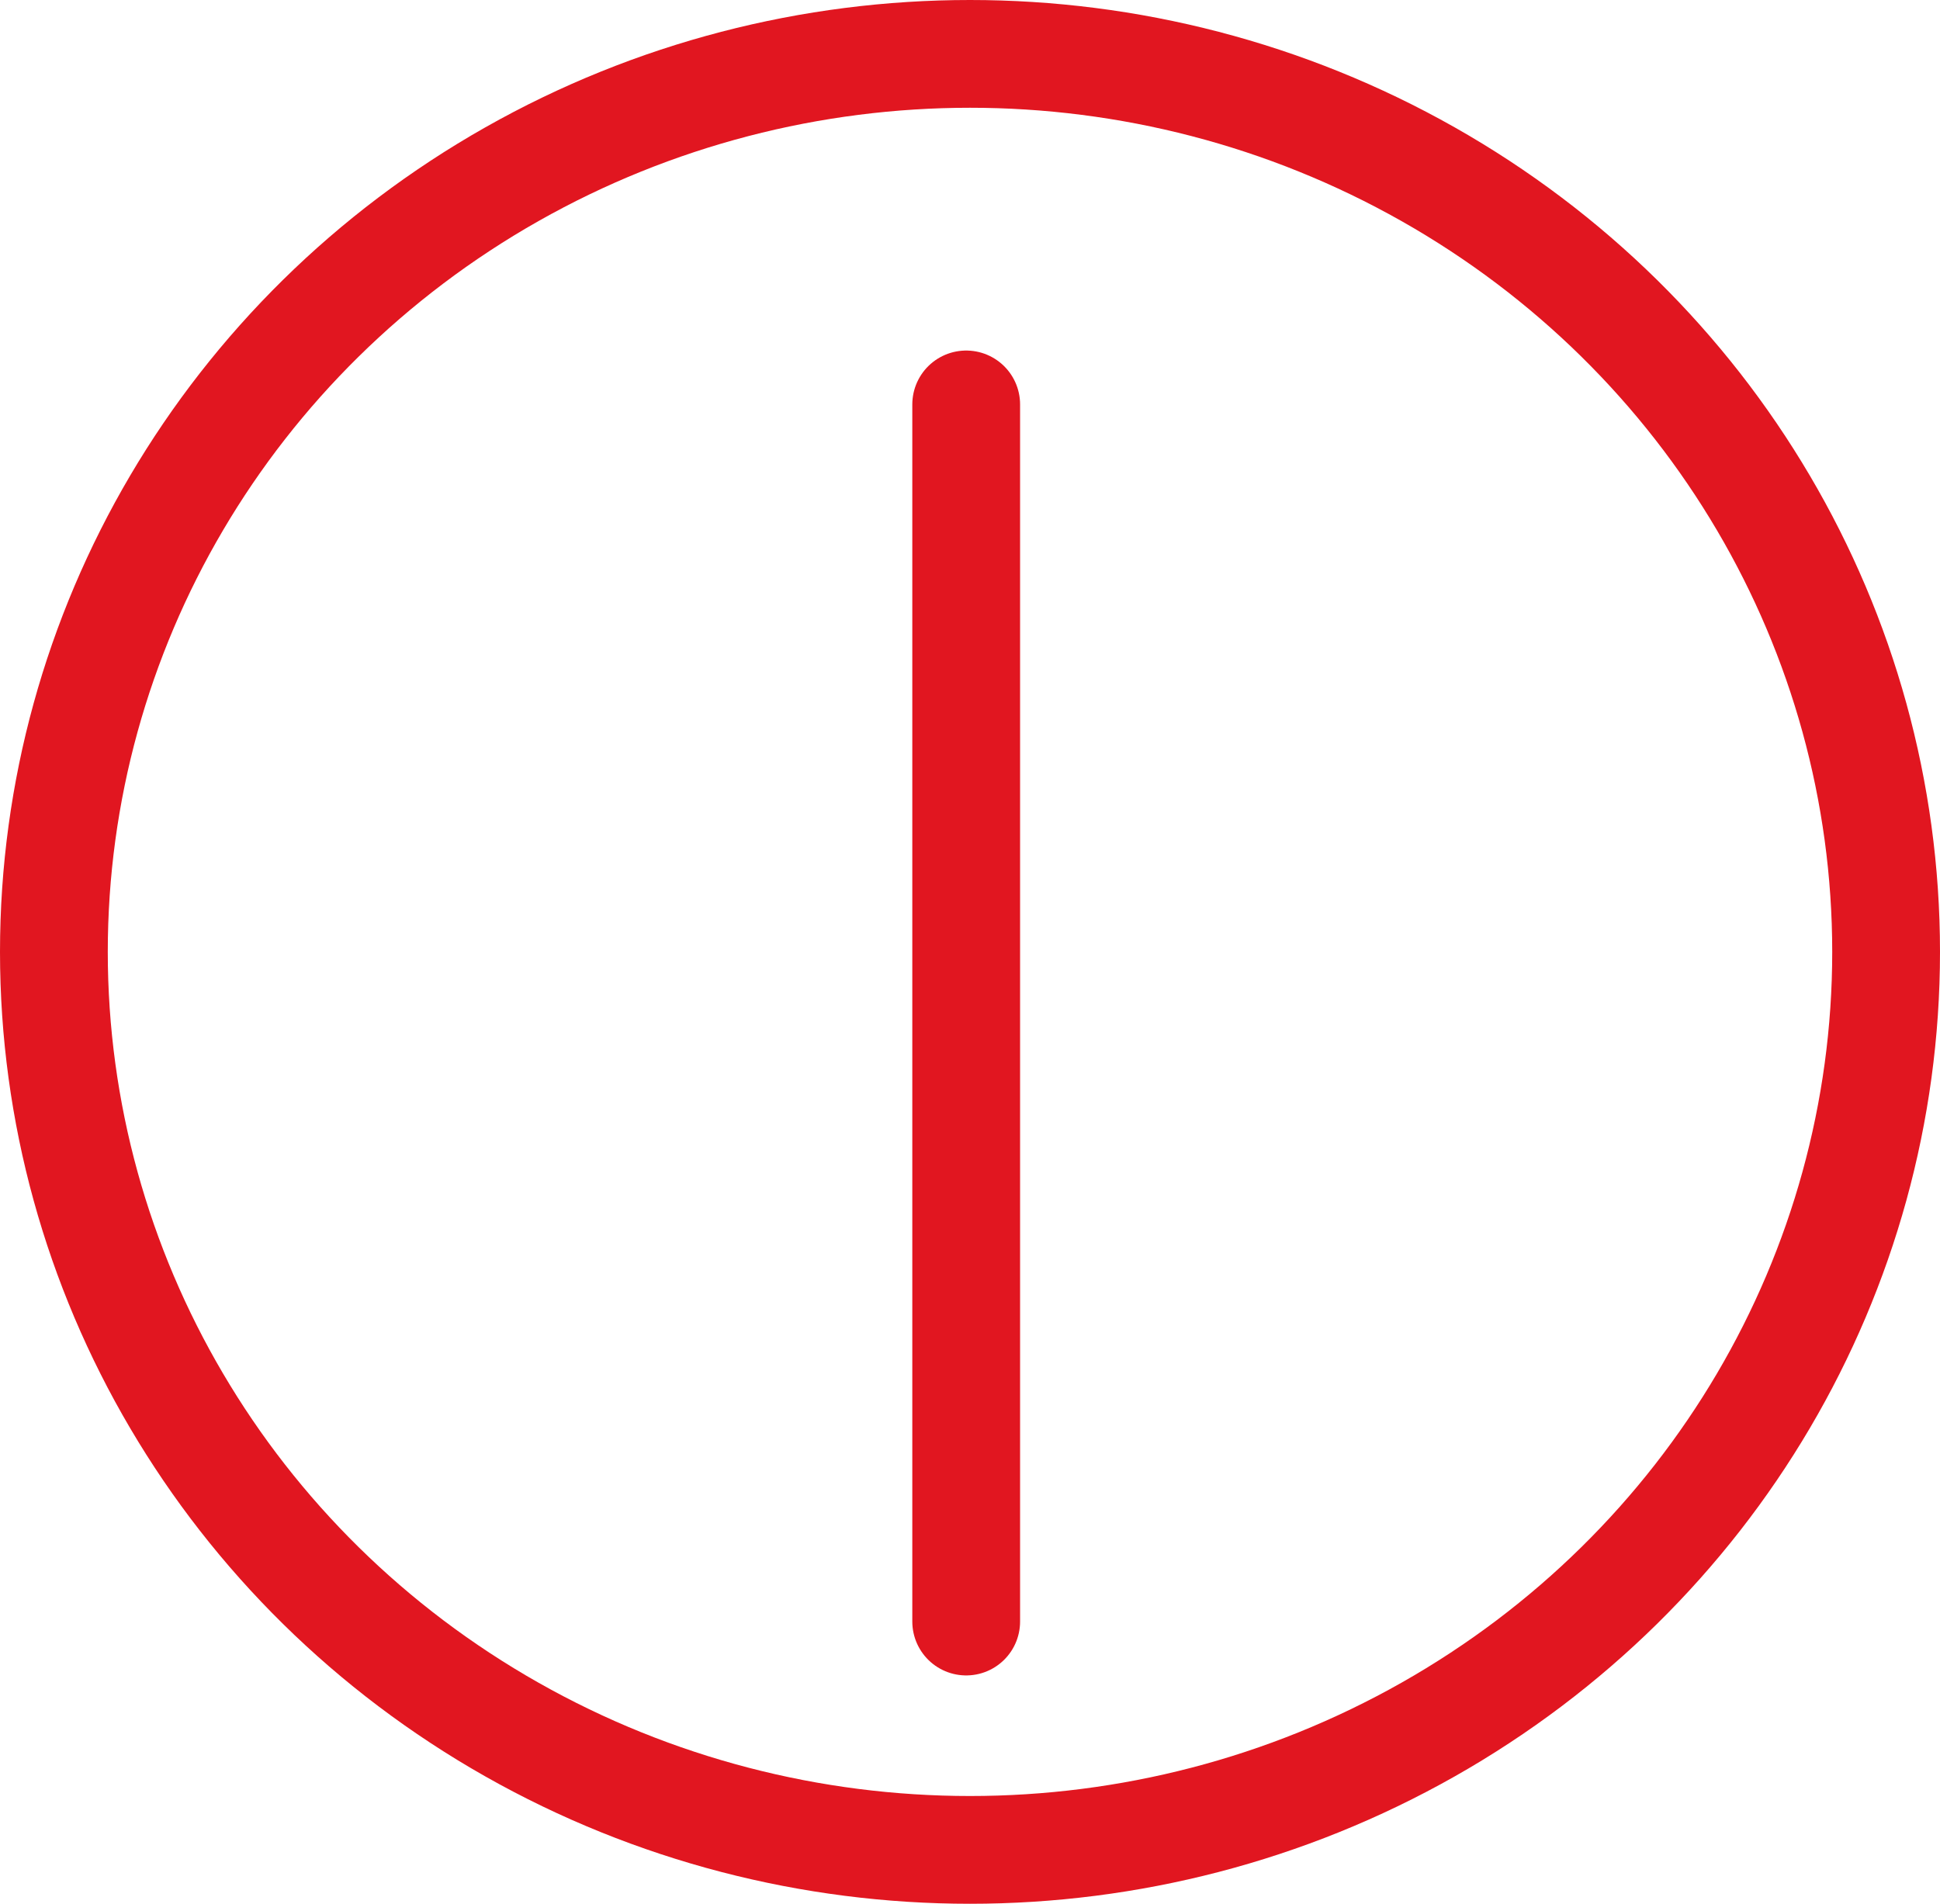
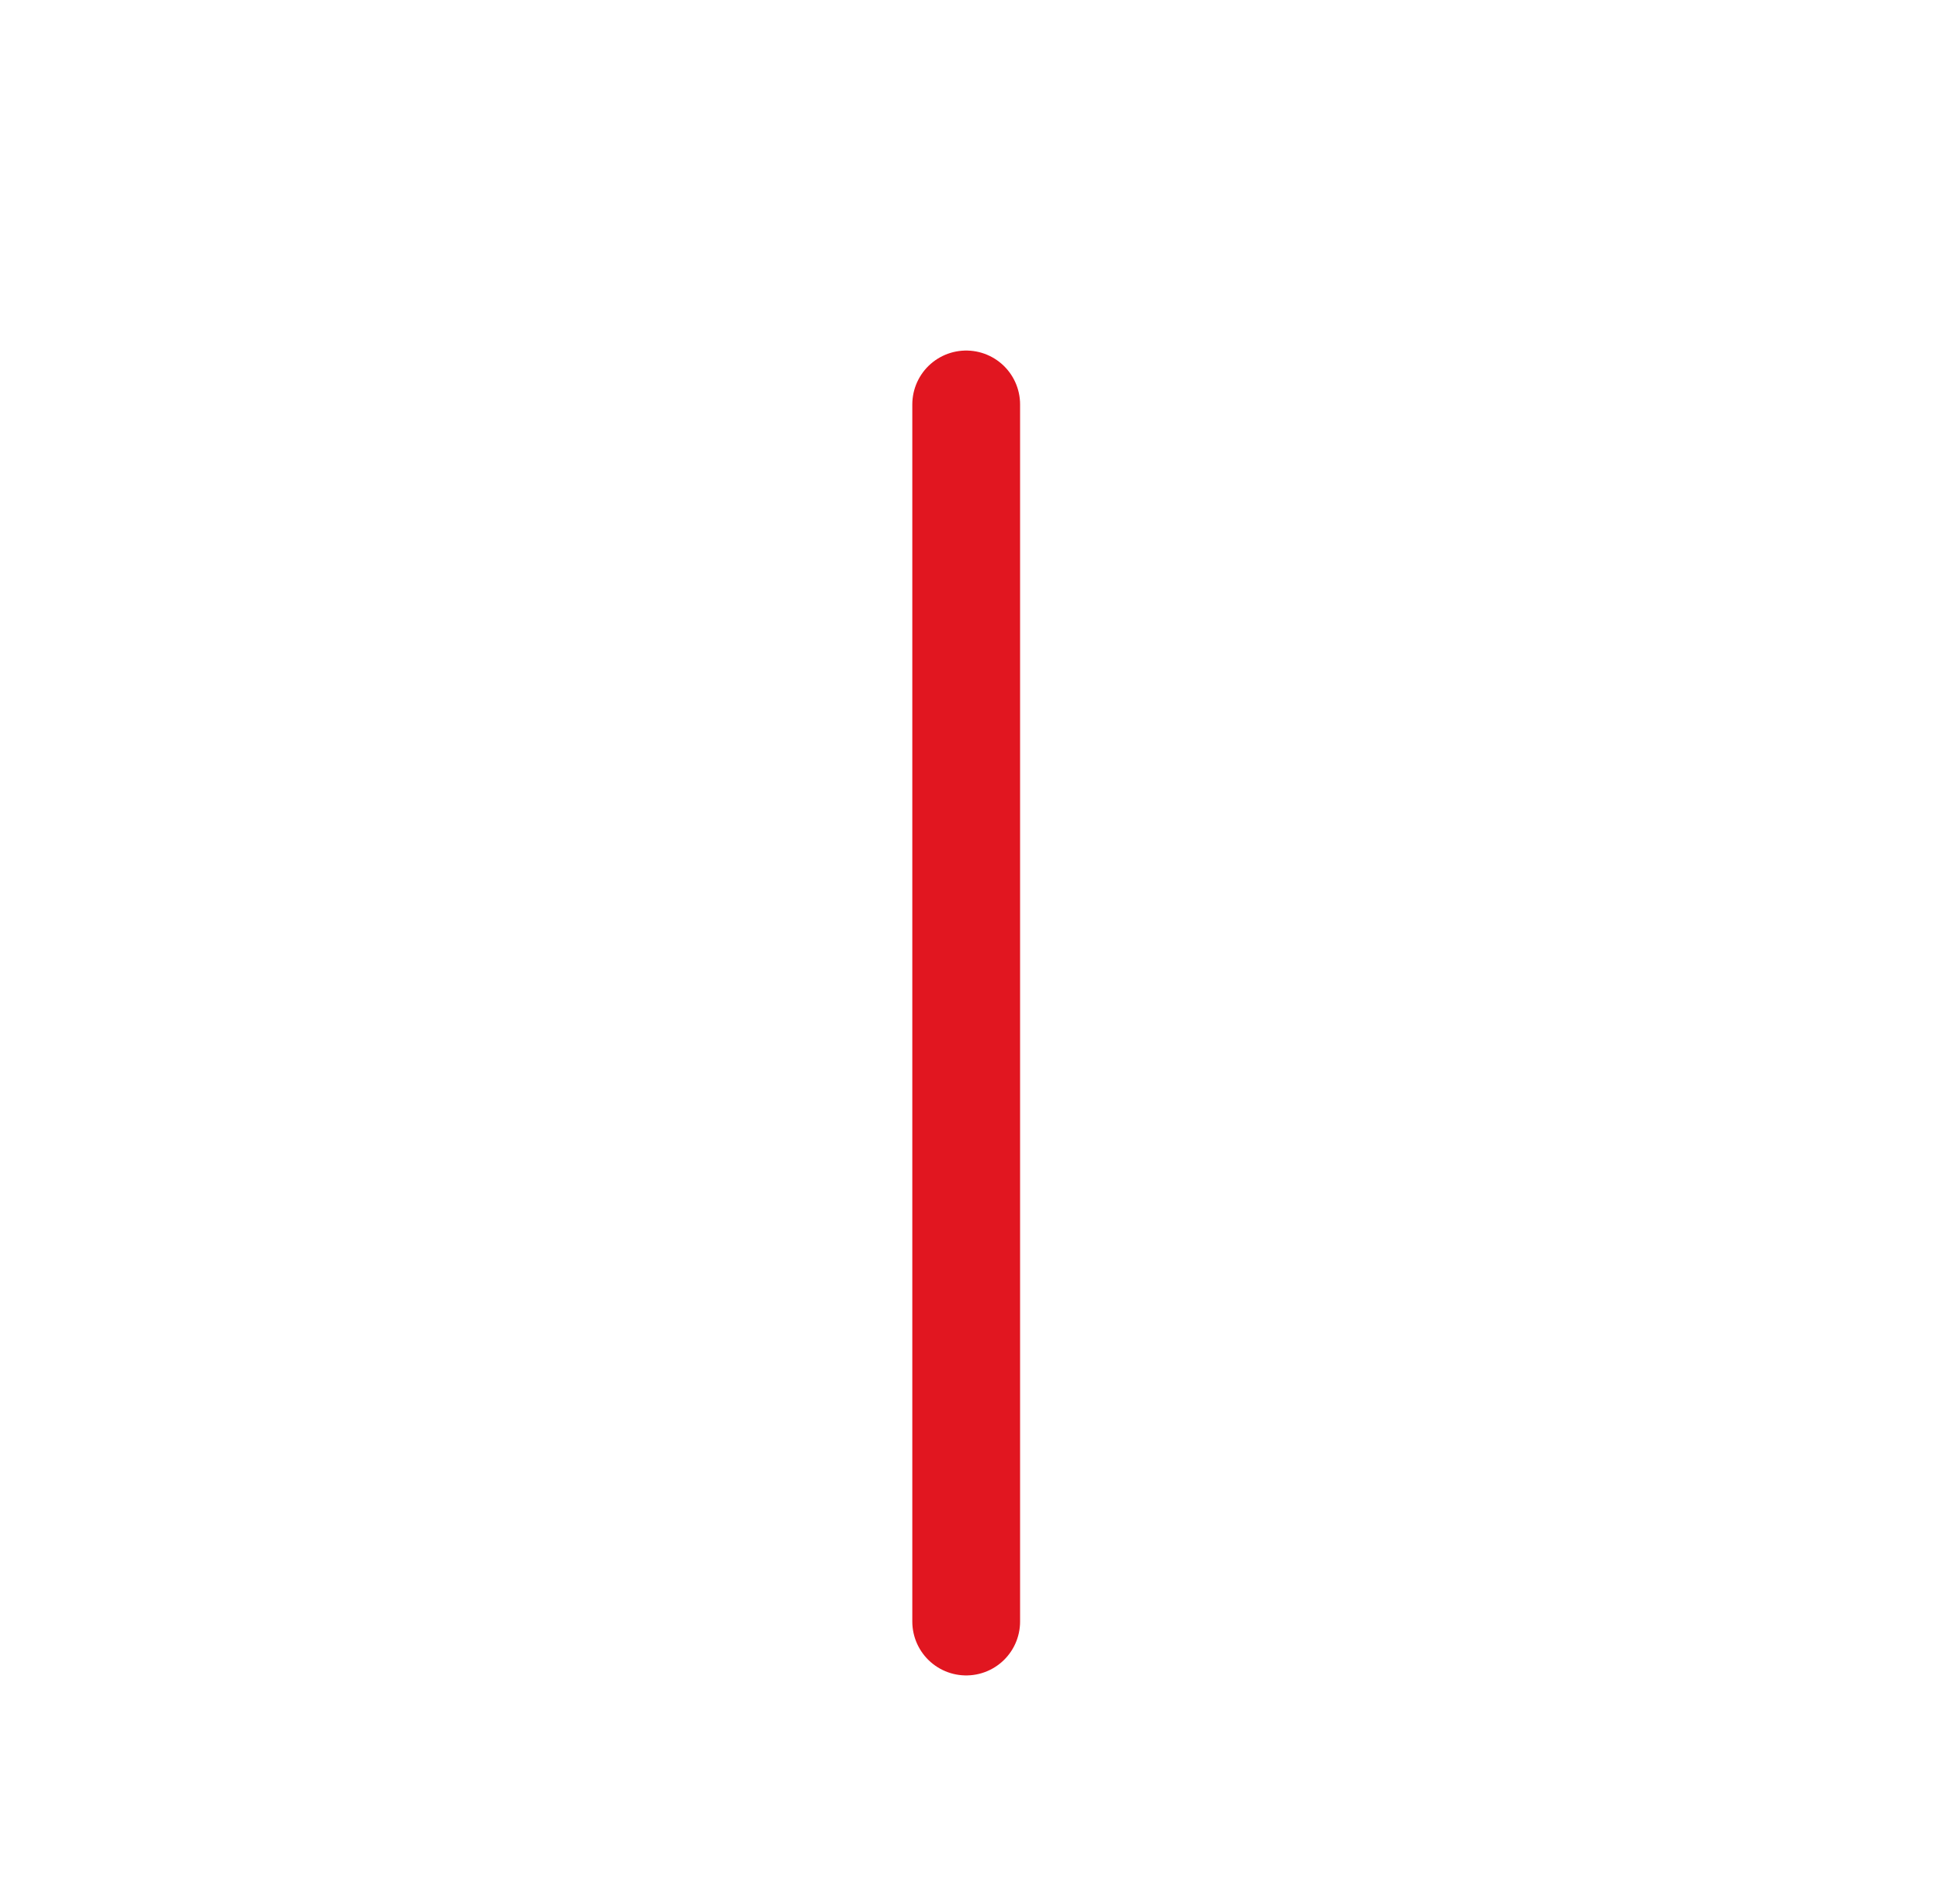
<svg xmlns="http://www.w3.org/2000/svg" width="54" height="53" viewBox="0 0 54 53">
  <g id="グループ_606" data-name="グループ 606" transform="translate(-678 -3920.503)">
    <g id="楕円形_210" data-name="楕円形 210" transform="translate(678 3920.503)" fill="none" stroke="#e11620" stroke-width="3">
-       <ellipse cx="27" cy="26.5" rx="27" ry="26.5" stroke="none" />
-       <ellipse cx="27" cy="26.5" rx="25.5" ry="25" fill="none" />
-     </g>
+       </g>
    <path id="パス_2299" data-name="パス 2299" d="M12817,3025.374V2991.49" transform="translate(-12112.106 940.272)" fill="none" stroke="#e11620" stroke-linecap="round" stroke-linejoin="round" stroke-width="3" />
  </g>
</svg>